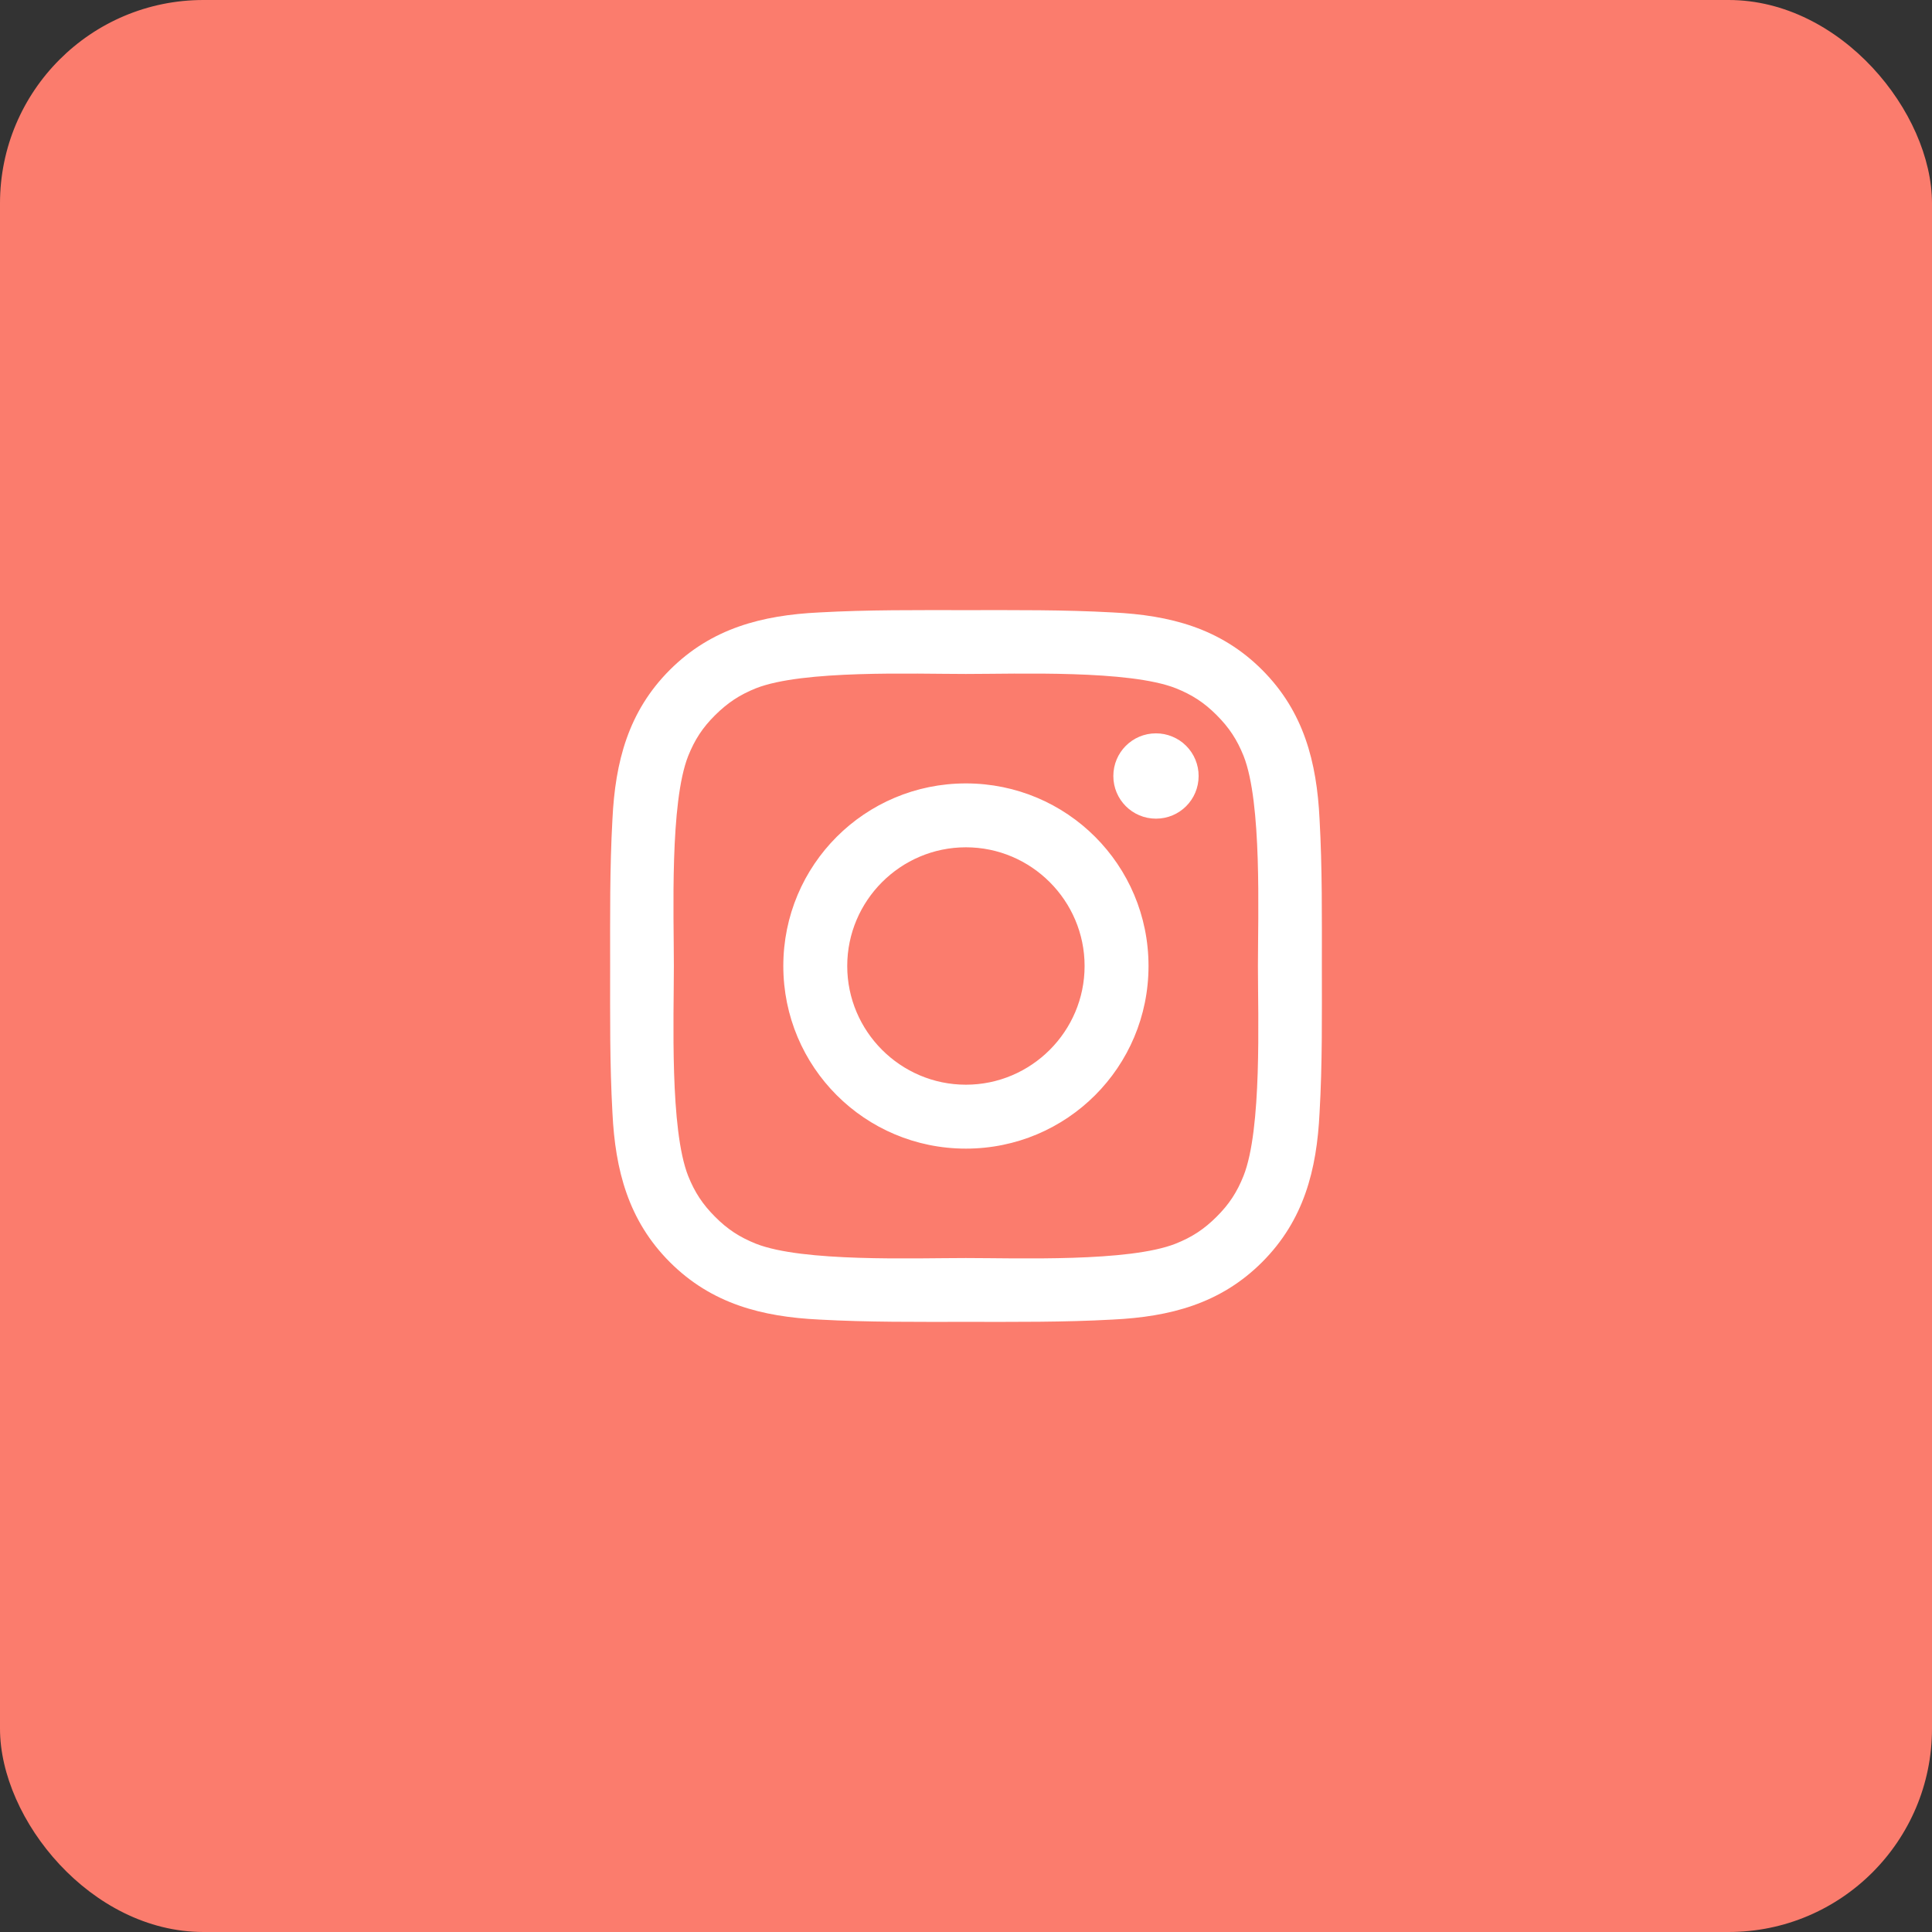
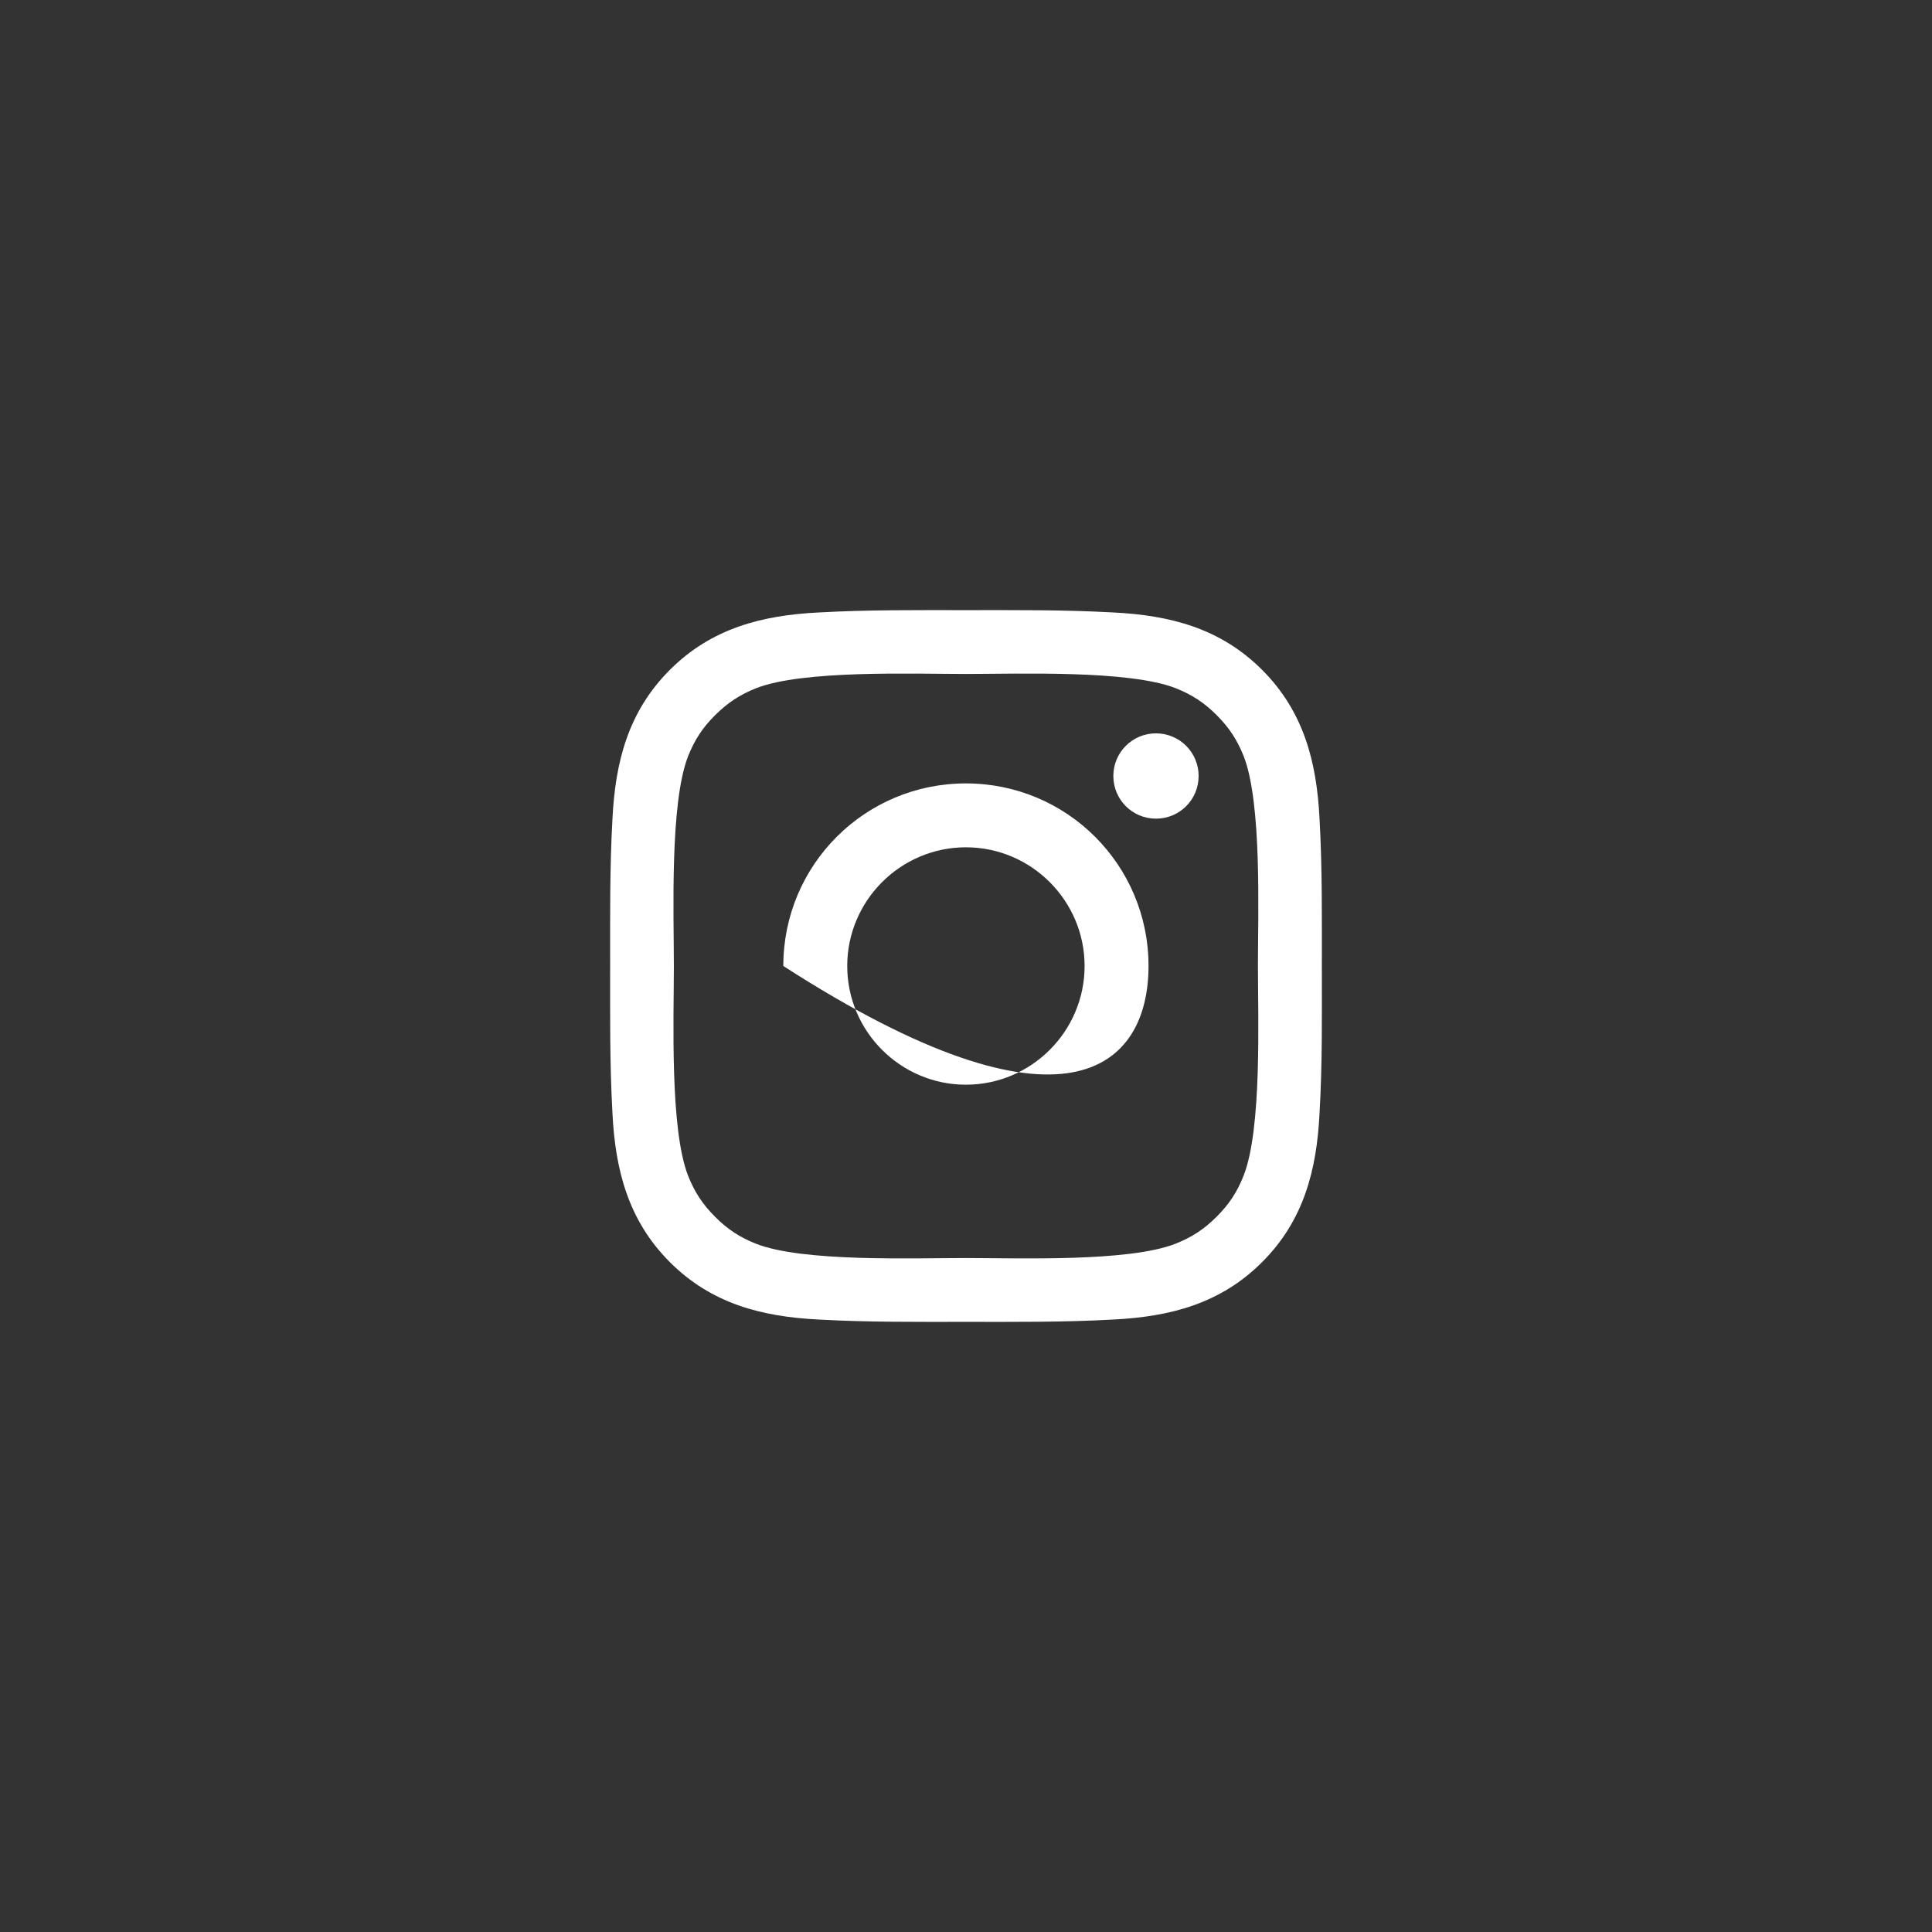
<svg xmlns="http://www.w3.org/2000/svg" width="57" height="57" viewBox="0 0 57 57" fill="none">
  <rect x="0" y="0" width="57" height="57" fill="#333333" stroke="none" />
-   <rect width="57" height="57" rx="6" fill="#FB7C6D" />
-   <path d="M28.497 23.113C25.516 23.113 23.11 25.519 23.11 28.5C23.11 31.481 25.516 33.888 28.497 33.888C31.479 33.888 33.885 31.481 33.885 28.5C33.885 25.519 31.479 23.113 28.497 23.113ZM28.497 32.002C26.569 32.002 24.996 30.428 24.996 28.5C24.996 26.572 26.569 24.998 28.497 24.998C30.425 24.998 31.999 26.572 31.999 28.5C31.999 30.428 30.425 32.002 28.497 32.002ZM34.105 21.636C33.409 21.636 32.847 22.198 32.847 22.895C32.847 23.591 33.409 24.153 34.105 24.153C34.801 24.153 35.363 23.593 35.363 22.895C35.364 22.729 35.331 22.566 35.268 22.413C35.205 22.26 35.112 22.121 34.995 22.004C34.879 21.887 34.74 21.795 34.587 21.732C34.434 21.668 34.27 21.636 34.105 21.636V21.636ZM38.999 28.5C38.999 27.05 39.012 25.613 38.931 24.166C38.849 22.485 38.466 20.993 37.236 19.763C36.004 18.531 34.515 18.151 32.834 18.069C31.384 17.988 29.947 18.001 28.5 18.001C27.05 18.001 25.613 17.988 24.166 18.069C22.485 18.151 20.993 18.534 19.763 19.763C18.531 20.995 18.151 22.485 18.069 24.166C17.988 25.616 18.001 27.053 18.001 28.5C18.001 29.947 17.988 31.387 18.069 32.834C18.151 34.515 18.534 36.007 19.763 37.237C20.995 38.469 22.485 38.849 24.166 38.931C25.616 39.012 27.052 38.999 28.5 38.999C29.95 38.999 31.387 39.012 32.834 38.931C34.515 38.849 36.007 38.466 37.236 37.237C38.468 36.005 38.849 34.515 38.931 32.834C39.015 31.387 38.999 29.95 38.999 28.5V28.5ZM36.687 34.694C36.496 35.172 36.264 35.529 35.894 35.897C35.524 36.267 35.169 36.498 34.691 36.69C33.309 37.239 30.029 37.116 28.497 37.116C26.966 37.116 23.682 37.239 22.301 36.693C21.823 36.501 21.465 36.27 21.098 35.9C20.727 35.529 20.496 35.175 20.304 34.697C19.758 33.312 19.881 30.031 19.881 28.5C19.881 26.969 19.758 23.685 20.304 22.303C20.496 21.825 20.727 21.468 21.098 21.1C21.468 20.733 21.823 20.499 22.301 20.307C23.682 19.761 26.966 19.884 28.497 19.884C30.029 19.884 33.312 19.761 34.694 20.307C35.172 20.499 35.529 20.73 35.897 21.1C36.267 21.471 36.498 21.825 36.69 22.303C37.236 23.685 37.113 26.969 37.113 28.5C37.113 30.031 37.236 33.312 36.687 34.694Z" fill="white" />
+   <path d="M28.497 23.113C25.516 23.113 23.11 25.519 23.11 28.5C31.479 33.888 33.885 31.481 33.885 28.5C33.885 25.519 31.479 23.113 28.497 23.113ZM28.497 32.002C26.569 32.002 24.996 30.428 24.996 28.5C24.996 26.572 26.569 24.998 28.497 24.998C30.425 24.998 31.999 26.572 31.999 28.5C31.999 30.428 30.425 32.002 28.497 32.002ZM34.105 21.636C33.409 21.636 32.847 22.198 32.847 22.895C32.847 23.591 33.409 24.153 34.105 24.153C34.801 24.153 35.363 23.593 35.363 22.895C35.364 22.729 35.331 22.566 35.268 22.413C35.205 22.26 35.112 22.121 34.995 22.004C34.879 21.887 34.74 21.795 34.587 21.732C34.434 21.668 34.27 21.636 34.105 21.636V21.636ZM38.999 28.5C38.999 27.05 39.012 25.613 38.931 24.166C38.849 22.485 38.466 20.993 37.236 19.763C36.004 18.531 34.515 18.151 32.834 18.069C31.384 17.988 29.947 18.001 28.5 18.001C27.05 18.001 25.613 17.988 24.166 18.069C22.485 18.151 20.993 18.534 19.763 19.763C18.531 20.995 18.151 22.485 18.069 24.166C17.988 25.616 18.001 27.053 18.001 28.5C18.001 29.947 17.988 31.387 18.069 32.834C18.151 34.515 18.534 36.007 19.763 37.237C20.995 38.469 22.485 38.849 24.166 38.931C25.616 39.012 27.052 38.999 28.5 38.999C29.95 38.999 31.387 39.012 32.834 38.931C34.515 38.849 36.007 38.466 37.236 37.237C38.468 36.005 38.849 34.515 38.931 32.834C39.015 31.387 38.999 29.95 38.999 28.5V28.5ZM36.687 34.694C36.496 35.172 36.264 35.529 35.894 35.897C35.524 36.267 35.169 36.498 34.691 36.69C33.309 37.239 30.029 37.116 28.497 37.116C26.966 37.116 23.682 37.239 22.301 36.693C21.823 36.501 21.465 36.27 21.098 35.9C20.727 35.529 20.496 35.175 20.304 34.697C19.758 33.312 19.881 30.031 19.881 28.5C19.881 26.969 19.758 23.685 20.304 22.303C20.496 21.825 20.727 21.468 21.098 21.1C21.468 20.733 21.823 20.499 22.301 20.307C23.682 19.761 26.966 19.884 28.497 19.884C30.029 19.884 33.312 19.761 34.694 20.307C35.172 20.499 35.529 20.73 35.897 21.1C36.267 21.471 36.498 21.825 36.69 22.303C37.236 23.685 37.113 26.969 37.113 28.5C37.113 30.031 37.236 33.312 36.687 34.694Z" fill="white" />
</svg>